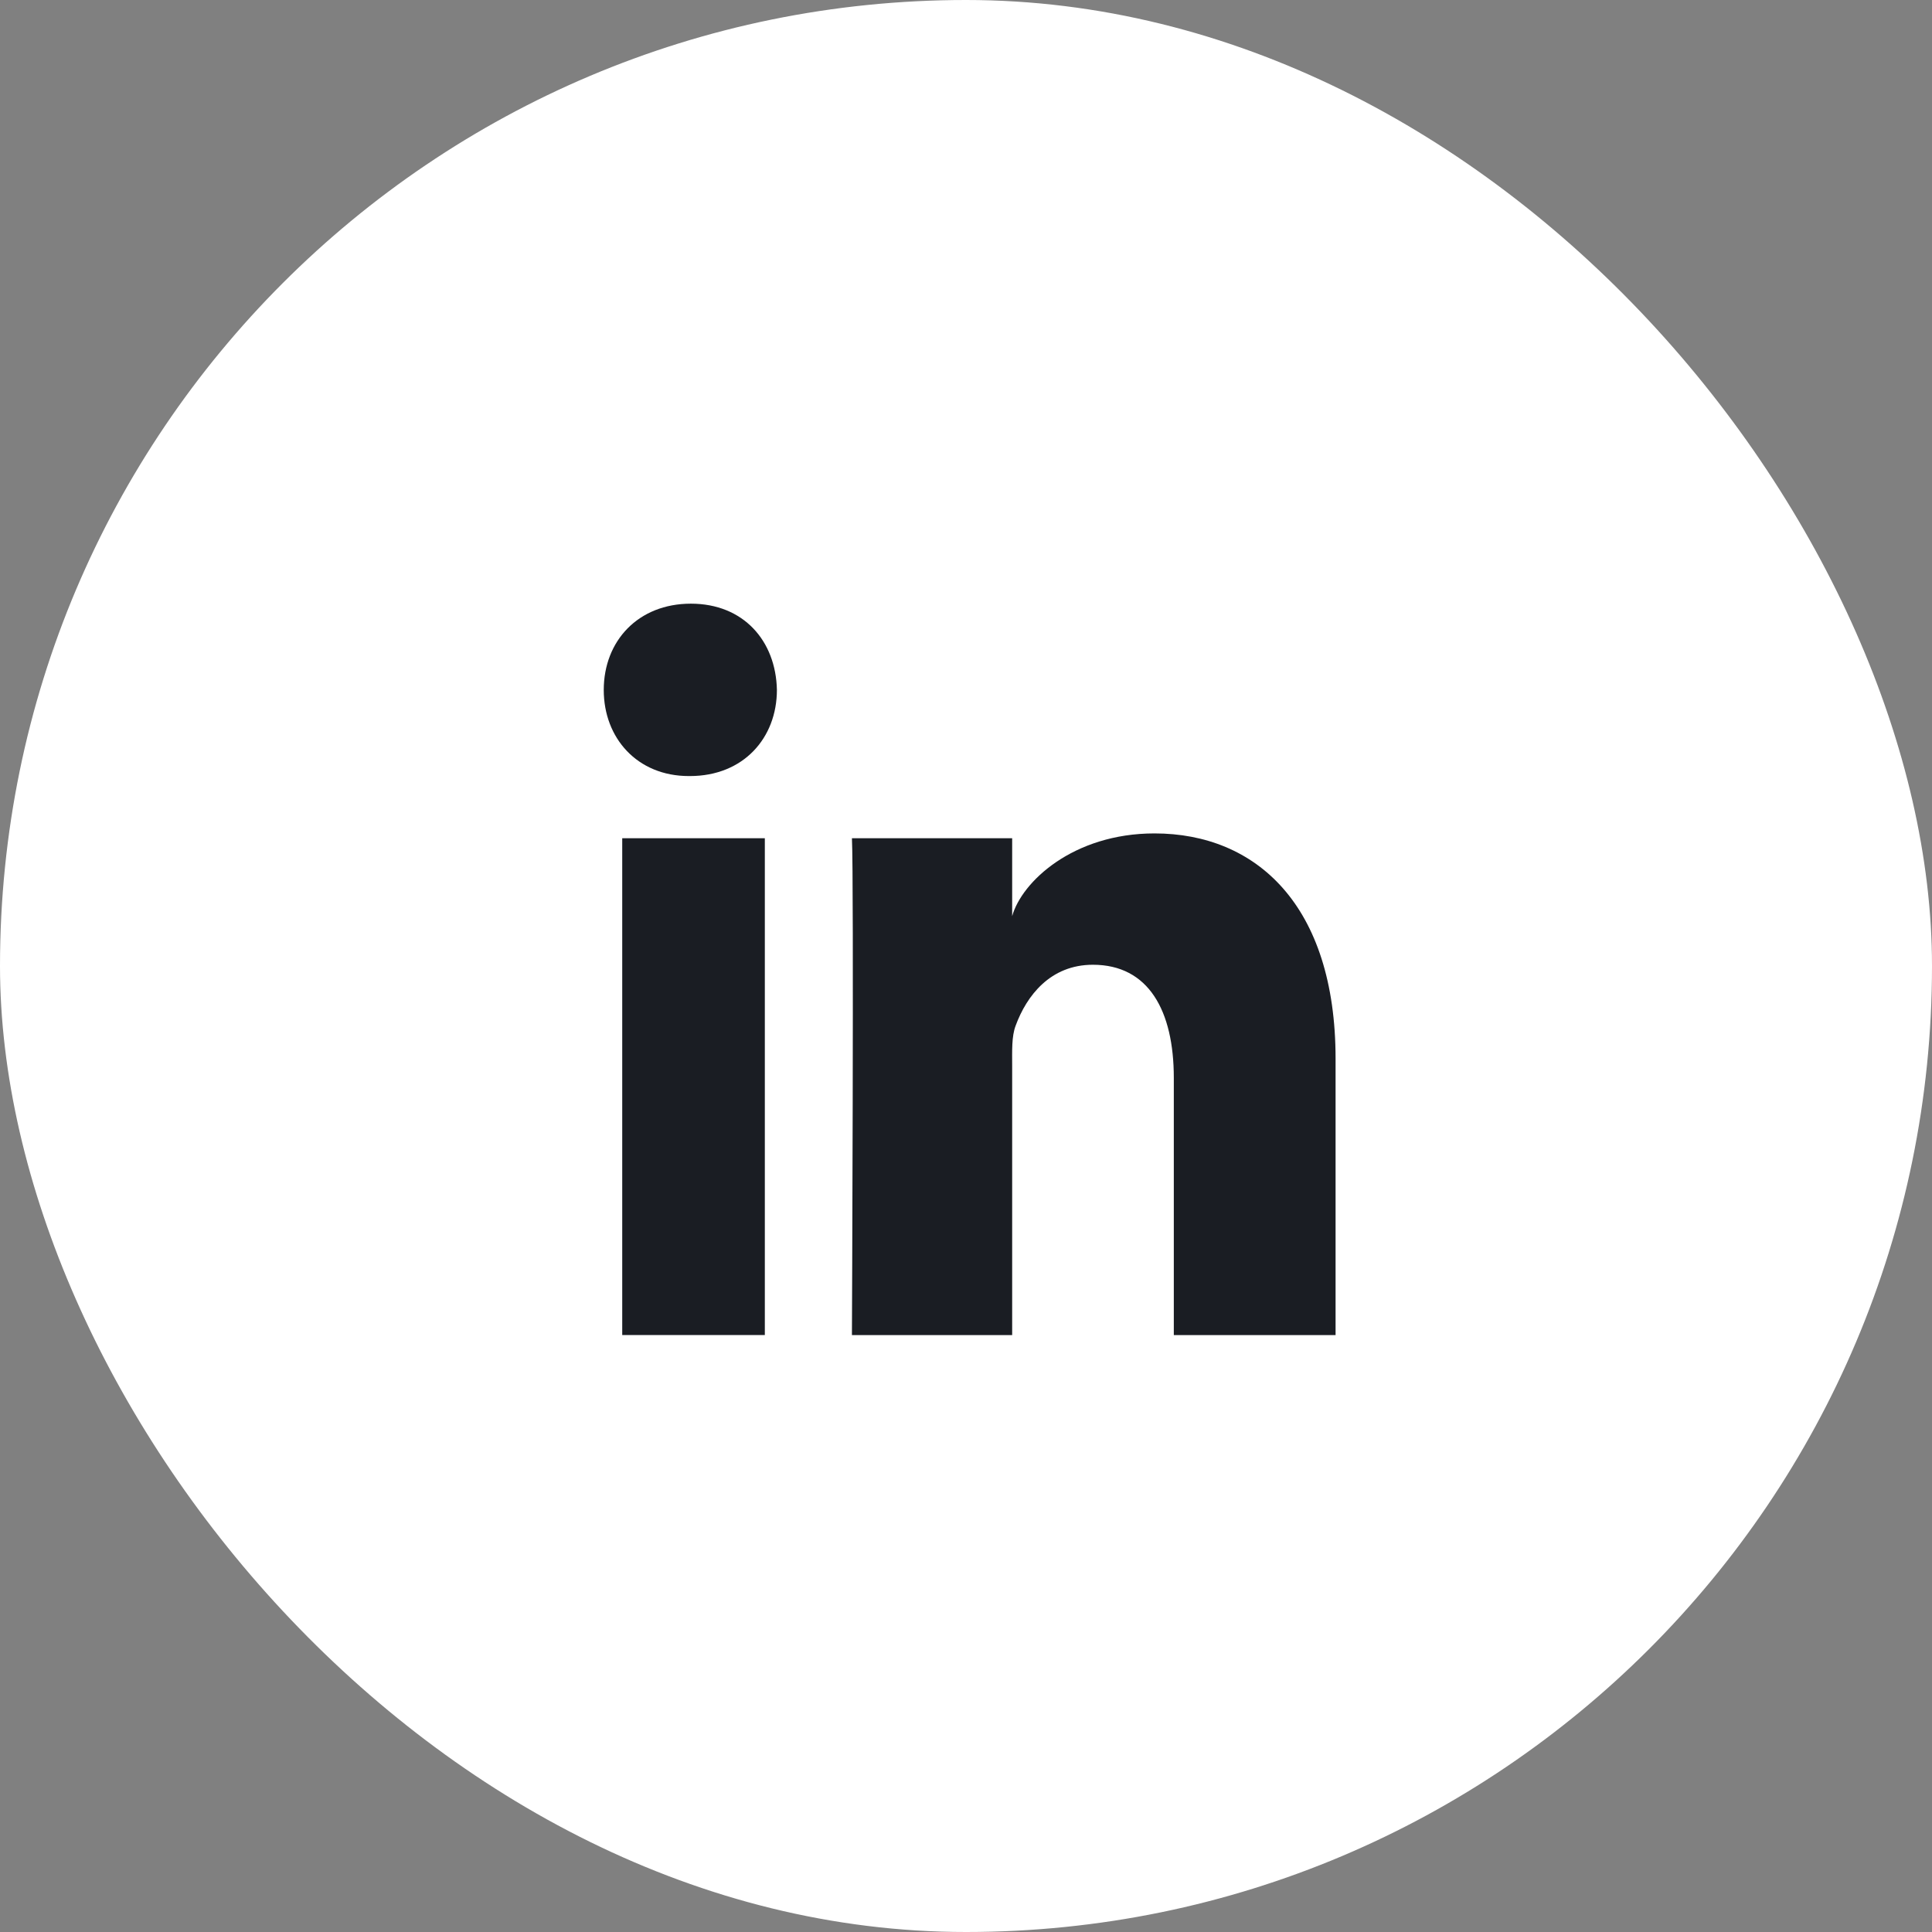
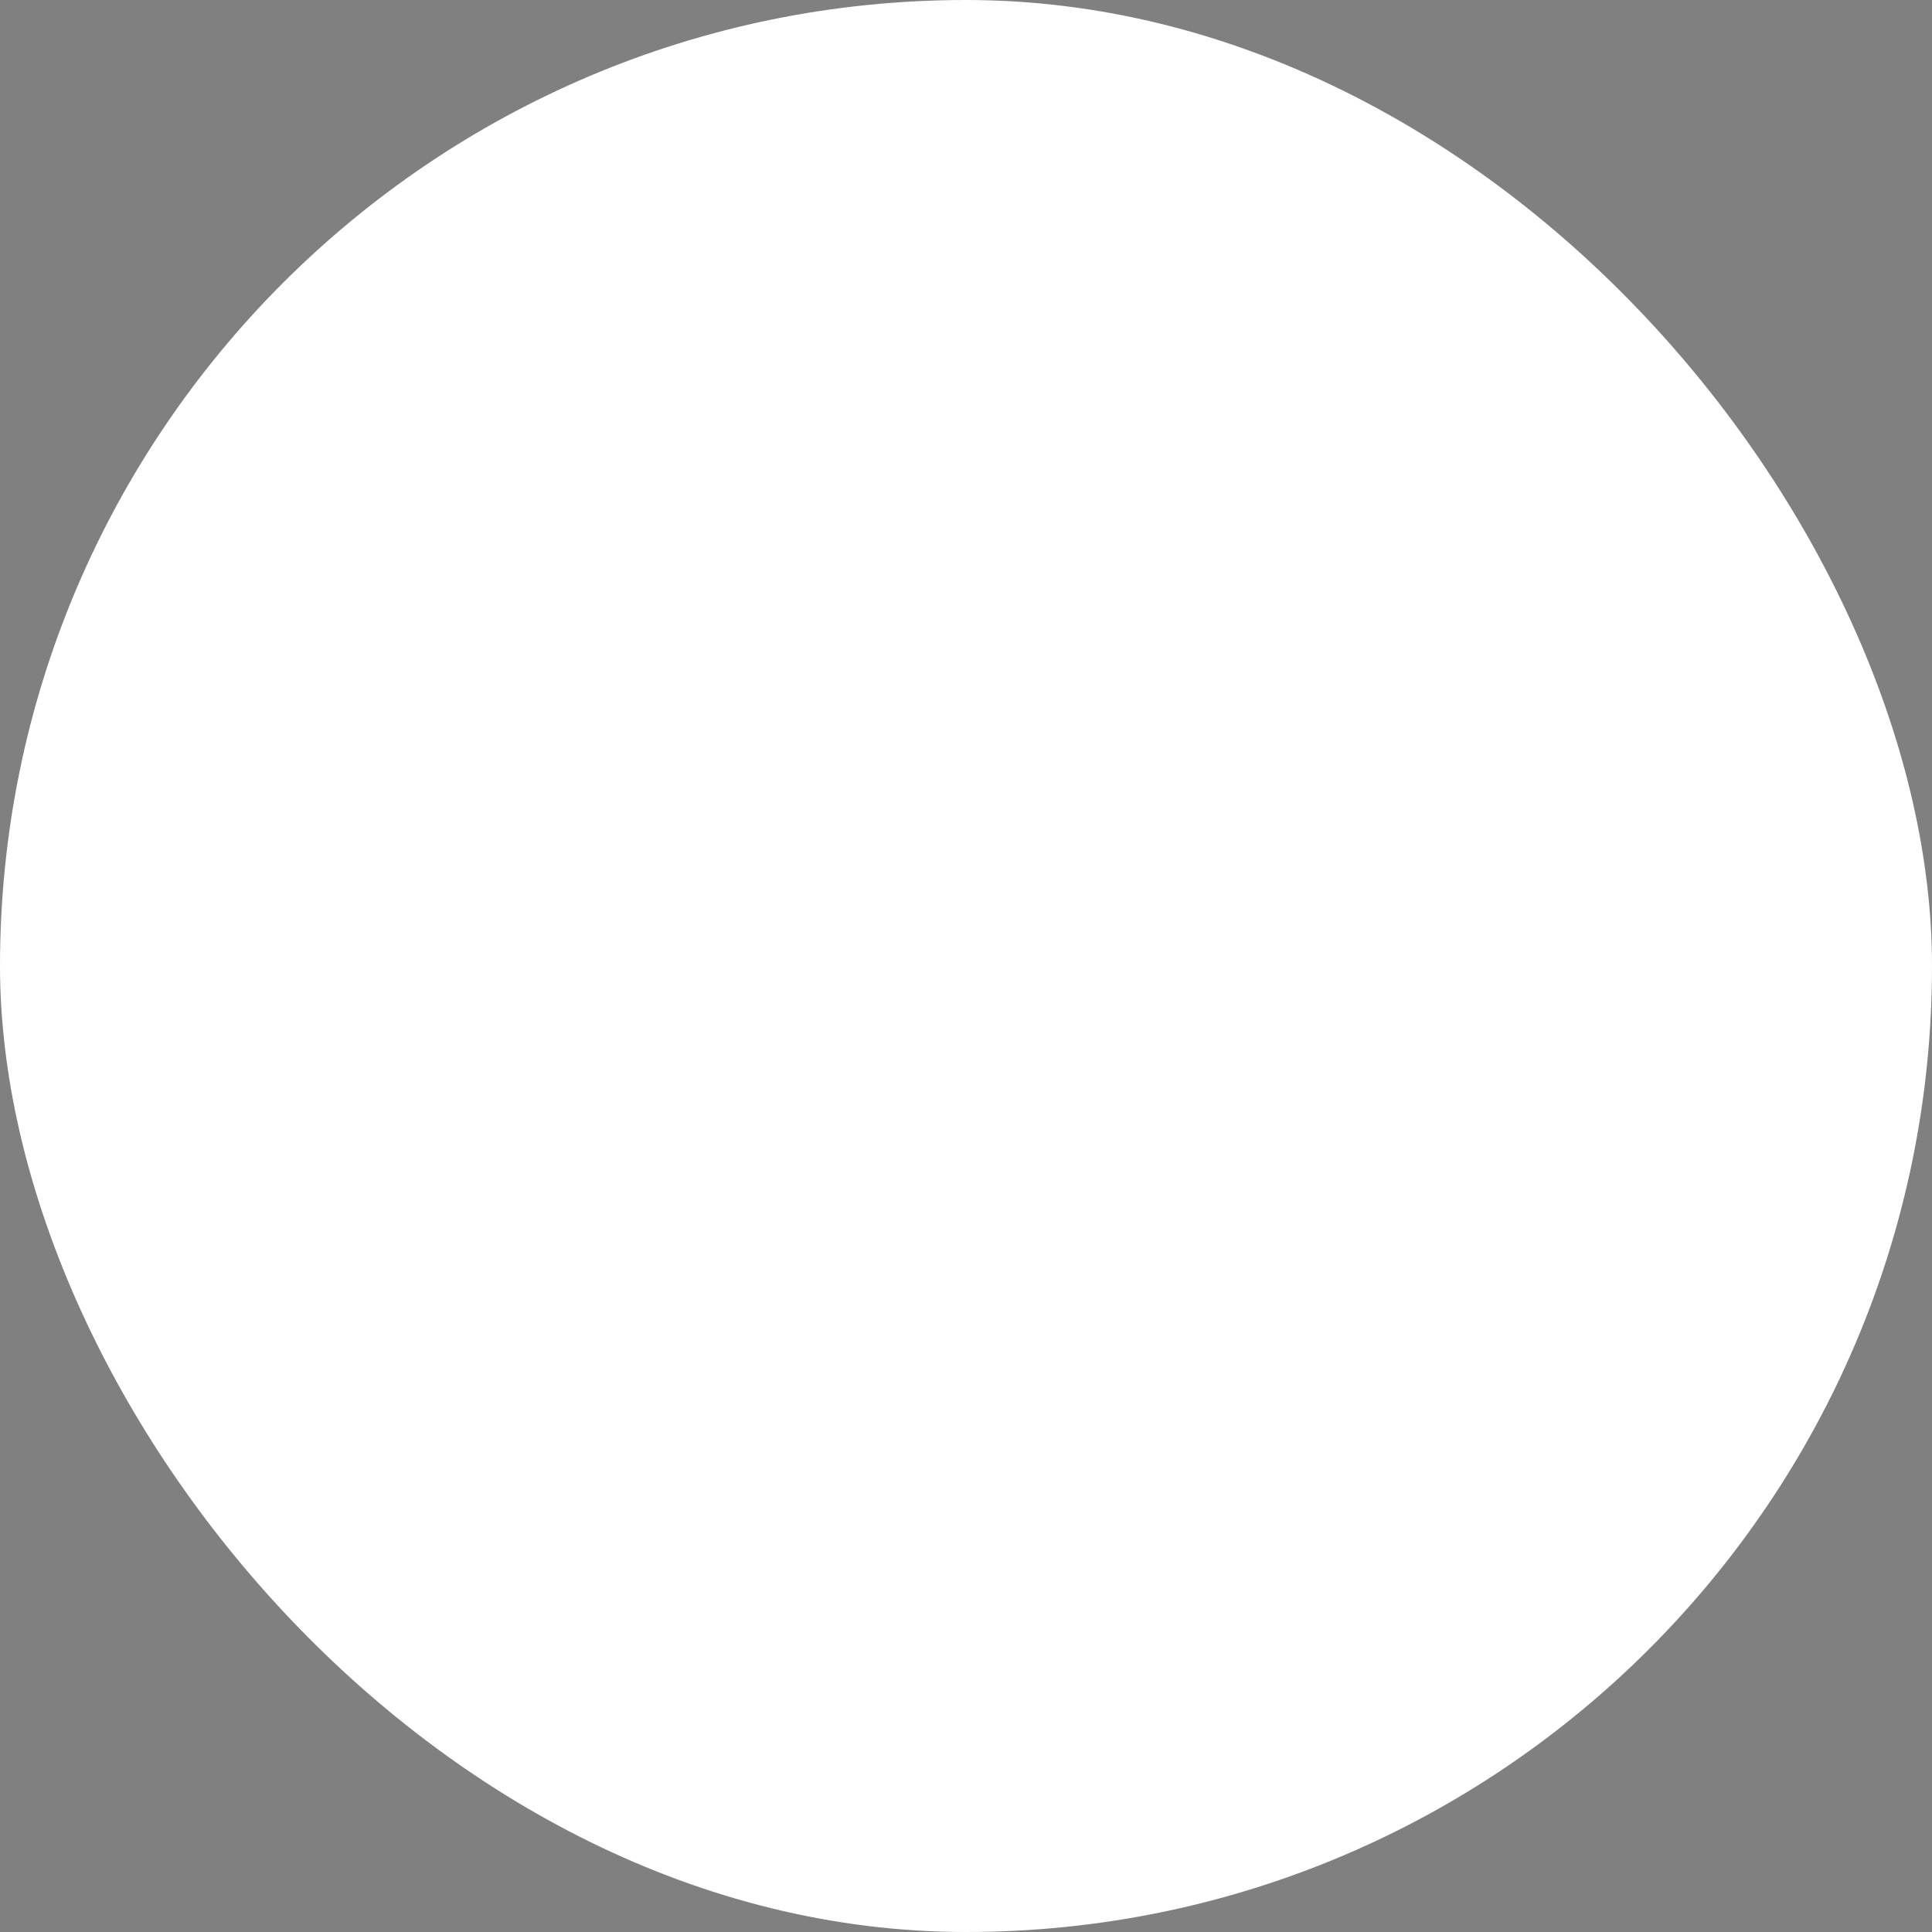
<svg xmlns="http://www.w3.org/2000/svg" width="48" height="48" viewBox="0 0 48 48" fill="none">
  <rect x="0" y="0" width="48" height="48" fill="#808080" stroke="none" />
  <rect width="48" height="48" rx="24" fill="white" />
-   <path fill-rule="evenodd" clip-rule="evenodd" d="M15.459 20.825H19.002V33.169H15.459V20.825ZM17.14 19.281H17.114C15.832 19.281 15 18.337 15 17.142C15 15.923 15.856 14.998 17.165 14.998C18.472 14.998 19.276 15.921 19.302 17.139C19.302 18.334 18.472 19.281 17.14 19.281ZM33.182 33.17H29.163V26.781C29.163 25.109 28.535 23.969 27.153 23.969C26.095 23.969 25.507 24.738 25.234 25.481C25.131 25.747 25.147 26.118 25.147 26.49V33.17H21.166C21.166 33.17 21.217 21.854 21.166 20.825H25.147V22.762C25.382 21.915 26.654 20.706 28.684 20.706C31.203 20.706 33.182 22.483 33.182 26.305V33.17Z" fill="#1A1D23" />
</svg>